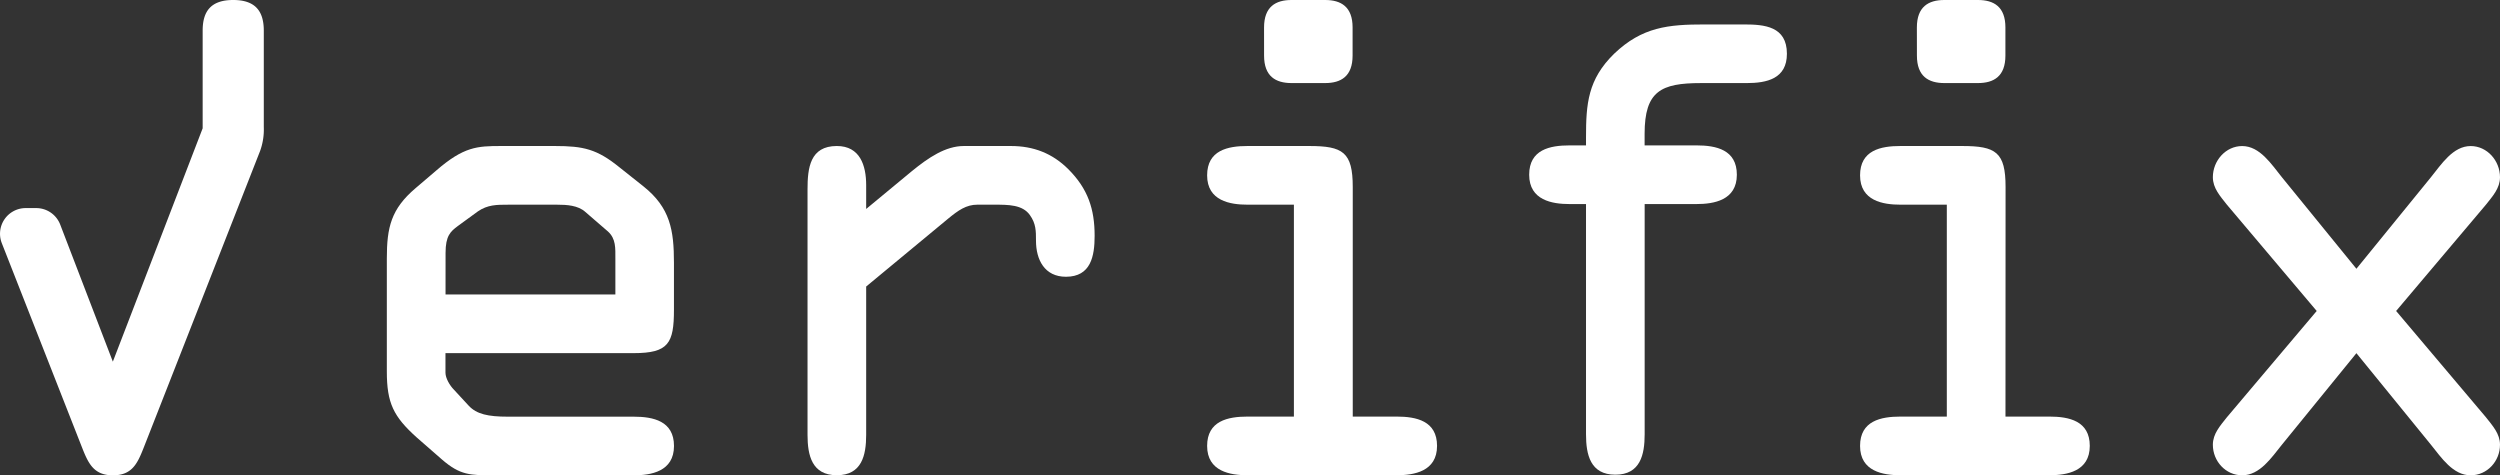
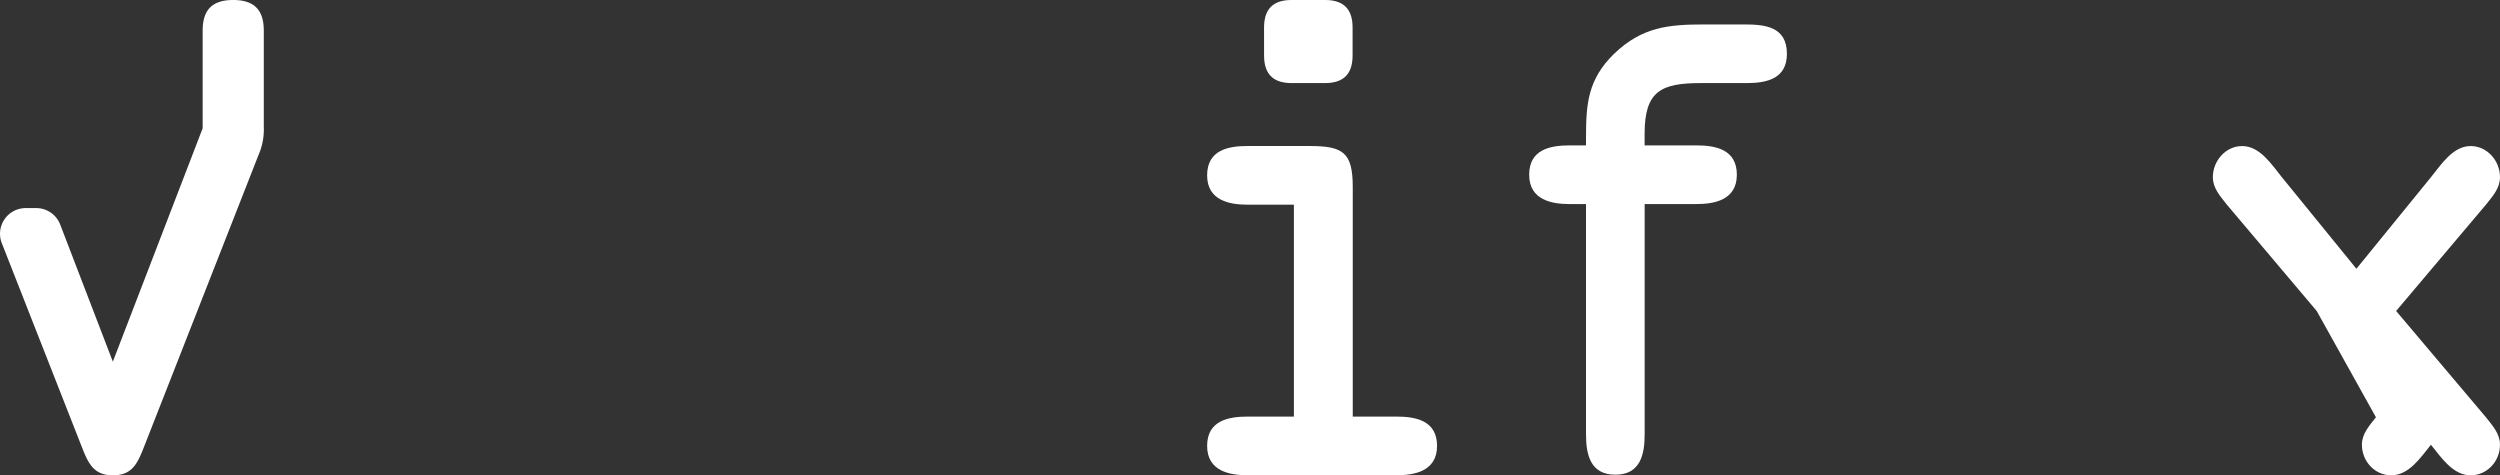
<svg xmlns="http://www.w3.org/2000/svg" viewBox="0 0 1092.22 207.66">
  <rect x="0" y="0" width="1092.22" height="207.66" fill="#333333" stroke="none" />
  <defs>
    <style>.cls-1{fill:#FFFFFF;}.cls-2{fill:#FFFFFF;}</style>
  </defs>
  <g id="Calque_2" data-name="Calque 2">
    <g id="COMP_02" data-name="COMP 02">
-       <path class="cls-1" d="M216,207.66c-10.67,0-14.94,0-22.95-6.94l-11-9.61C171.93,182,169,176.16,169,162.28V112.9c0-13.61,1.87-21.61,12.55-30.69l9.07-7.74c12-10.41,17.89-10.68,28.3-10.68H242.4c12.54,0,18.42,1.34,28.29,9.35l10.41,8.27c11.74,9.34,13.34,19.22,13.34,33.36v20.56c0,14.68-2.4,18.95-17.61,18.95H194.62v8.54c0,2.4,1.87,5.6,3.73,7.47l6.41,6.94c3.47,3.74,8.54,4.81,17.09,4.81h55c8.54,0,17.61,1.87,17.61,12.81,0,11.21-10.14,12.81-17.61,12.81Zm-21.35-79h74.2V113.17c0-4.8.27-8.81-3.2-12l-9.88-8.54c-3.2-2.94-8.27-3.2-12.28-3.2H221.85c-4.81,0-8.82,0-13.08,2.93L200,98.76c-3.21,2.4-5.34,4.27-5.34,11.74Z" />
-       <path class="cls-1" d="M352.8,82.74c0-9.34,1.07-18.95,12.81-18.95,10.14,0,12.81,8.54,12.81,17.08V91.29l20-16.55c7.21-5.88,14.68-10.95,22.69-10.95h20.55c9.88,0,18.15,3.21,25.09,10.14,8.54,8.55,11.48,17.36,11.48,29.1,0,8.81-1.6,17.88-12.54,17.88-9.35,0-13.08-7.47-13.08-15.75,0-4.27,0-7.47-2.67-11.21-3.21-4.53-9.35-4.53-15.48-4.53H427c-4.8,0-8.27,2.4-12.81,6.14l-35.77,29.62V190c0,8.81-1.86,17.62-12.81,17.62S352.8,198.85,352.8,190Z" />
      <path class="cls-1" d="M591,182h19.22c8.54,0,17.61,1.87,17.61,12.81,0,11.21-10.14,12.81-17.61,12.81H545c-7.47,0-17.62-1.6-17.62-12.81,0-10.94,9.08-12.81,17.62-12.81h20.29V89.42H545c-7.47,0-17.62-1.6-17.62-12.81,0-11,9.08-12.82,17.62-12.82h27c14.68,0,19,2.67,19,17.89ZM552.25,12c0-9.07,5.07-12,12-12h14.68c6.94,0,12,2.94,12,12V24.29c0,9.07-5.07,12-12,12H564.26c-6.94,0-12-2.94-12-12Z" />
      <path class="cls-1" d="M692.91,89.15H685.7c-7.47,0-17.62-1.6-17.62-12.81,0-11,9.08-12.82,17.62-12.82h7.21V60.05c0-14.68.8-25.35,12.27-36.56,12.28-11.75,23.76-12.81,39.51-12.81H762c8.81,0,18.68.8,18.68,12.81,0,10.94-8.81,12.81-17.61,12.81h-20c-17.35,0-24.56,3.47-24.56,22.15v5.07h22.69c8.54,0,17.61,1.87,17.61,12.82,0,11.21-10.14,12.81-17.61,12.81H718.53V189.78c0,8.8-1.87,17.61-12.81,17.61s-12.81-8.81-12.81-17.61Z" />
-       <path class="cls-1" d="M876.17,182h19.21c8.54,0,17.62,1.87,17.62,12.81,0,11.21-10.14,12.81-17.62,12.81H830.26c-7.48,0-17.62-1.6-17.62-12.81,0-10.94,9.08-12.81,17.62-12.81h20.28V89.42H830.26c-7.48,0-17.62-1.6-17.62-12.81,0-11,9.08-12.82,17.62-12.82h27c14.68,0,18.95,2.67,18.95,17.89ZM837.46,12c0-9.07,5.08-12,12-12h14.68c6.94,0,12,2.94,12,12V24.29c0,9.07-5.07,12-12,12H849.48c-6.94,0-12-2.94-12-12Z" />
-       <path class="cls-1" d="M1012.14,135.86,972.9,89.42c-2.93-3.74-6.13-7.21-6.13-12,0-7.2,5.6-13.61,12.81-13.61,7.74,0,12.81,8,17.35,13.61l32.56,40,32.56-40c4.54-5.6,9.61-13.61,17.36-13.61,7.2,0,12.81,6.41,12.81,13.61,0,4.81-3.2,8.28-6.14,12l-39.24,46.44,39.24,46.44c2.94,3.74,6.14,7.21,6.14,12,0,7.21-5.61,13.35-12.81,13.35-7.75,0-12.82-7.74-17.36-13.35l-32.56-40-32.56,40c-4.54,5.61-9.61,13.35-17.35,13.35-7.21,0-12.81-6.14-12.81-13.35,0-4.8,3.2-8.27,6.13-12Z" />
+       <path class="cls-1" d="M1012.14,135.86,972.9,89.42c-2.93-3.74-6.13-7.21-6.13-12,0-7.2,5.6-13.61,12.81-13.61,7.74,0,12.81,8,17.35,13.61l32.56,40,32.56-40c4.54-5.6,9.61-13.61,17.36-13.61,7.2,0,12.81,6.41,12.81,13.61,0,4.81-3.2,8.28-6.14,12l-39.24,46.44,39.24,46.44c2.94,3.74,6.14,7.21,6.14,12,0,7.21-5.61,13.35-12.81,13.35-7.75,0-12.82-7.74-17.36-13.35c-4.54,5.61-9.61,13.35-17.35,13.35-7.21,0-12.81-6.14-12.81-13.35,0-4.8,3.2-8.27,6.13-12Z" />
      <path class="cls-2" d="M101.88,0C92.27,0,88.54,4.8,88.54,13.35v42.7L49.3,158l-23-59.9a11.23,11.23,0,0,0-10.48-7.19H11.24A11.22,11.22,0,0,0,.79,106.24L36,195.91c2.66,6.68,5.07,11.75,13.34,11.75S60,202.59,62.65,195.91l51-130a27.56,27.56,0,0,0,1.6-10.41V13.35C115.23,4.8,111.49,0,101.88,0Z" />
    </g>
  </g>
</svg>